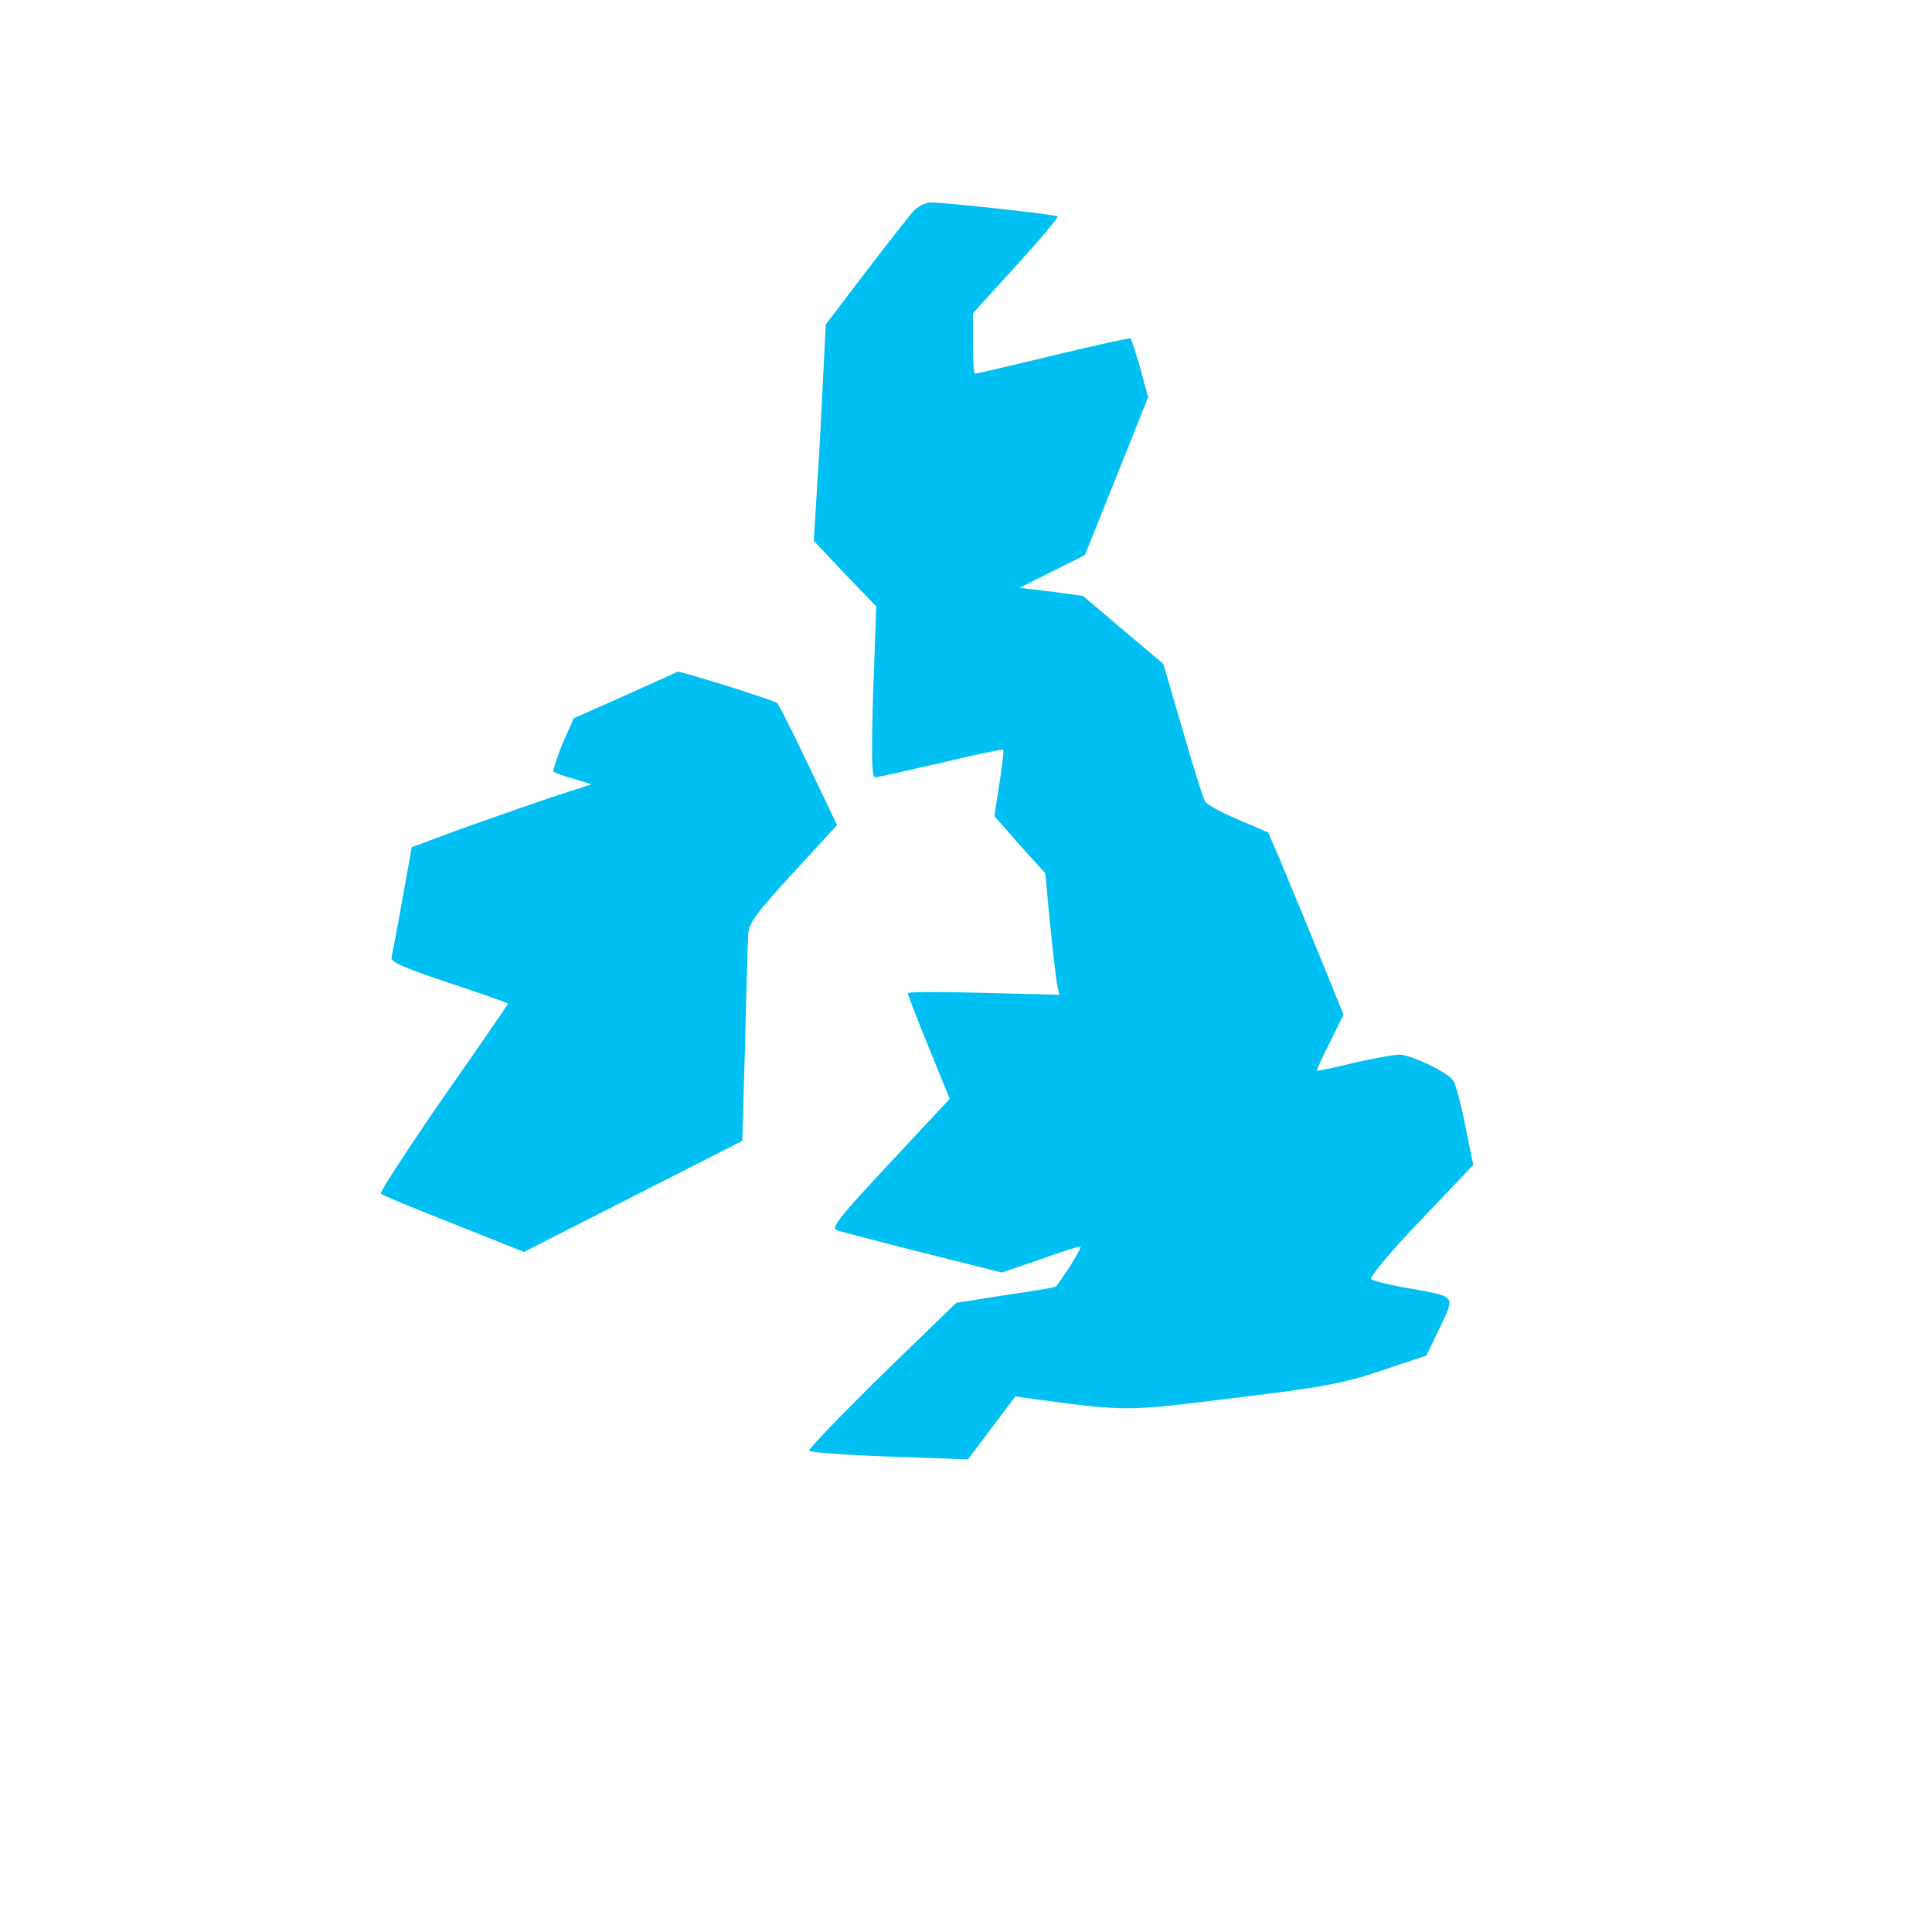
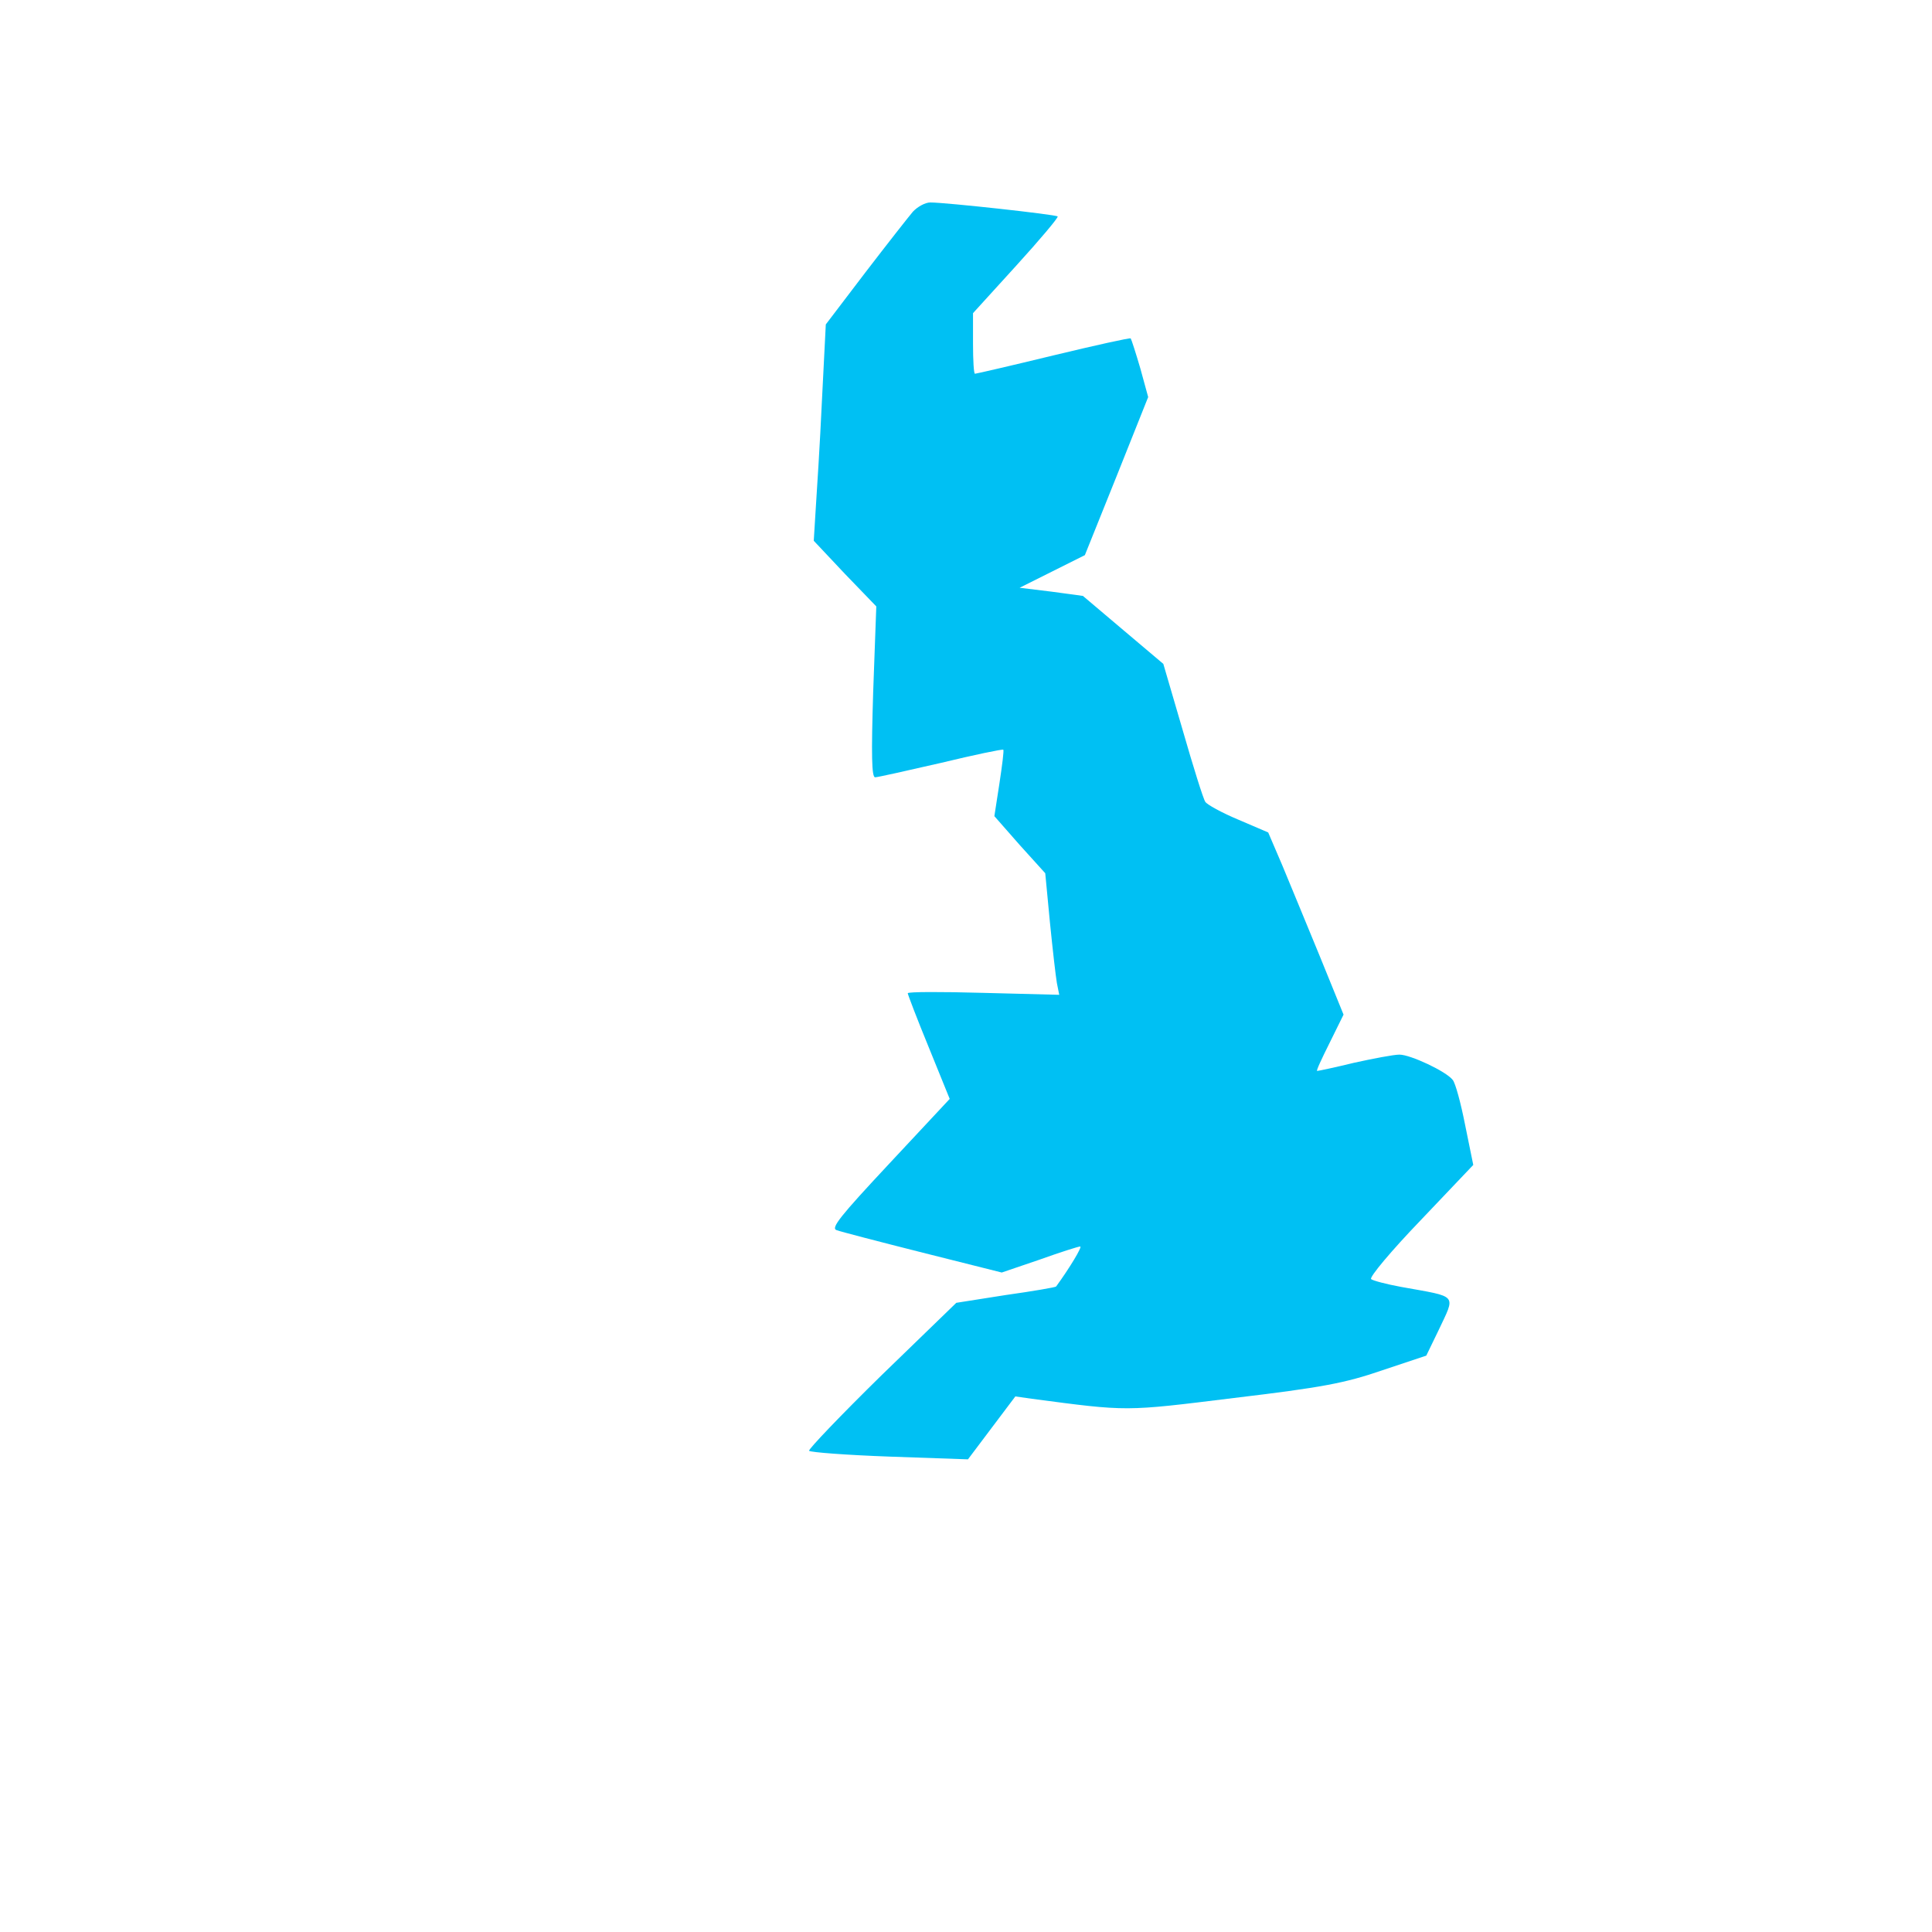
<svg xmlns="http://www.w3.org/2000/svg" width="269px" height="269px" viewBox="0 0 269 269" version="1.1">
  <title>icon-uk</title>
  <g id="icon-uk" stroke="none" stroke-width="1" fill="none" fill-rule="evenodd">
    <g id="uk2" transform="translate(53, 28.19)" fill="#00C0F3" fill-rule="nonzero">
      <g id="Group" transform="translate(76.065, 87.5) scale(-1, 1) rotate(-180) translate(-76.065, -87.5)">
-         <path d="M74.093,173.702 C73.498,172.999 70.524,169.214 67.496,165.266 L61.98,158.019 L61.439,147.366 C61.168,141.471 60.736,134.711 60.573,132.278 L60.303,127.897 L64.629,123.3 L69.01,118.758 L68.577,106.86 C68.307,98.1 68.361,94.963 68.848,94.963 C69.172,94.963 73.282,95.882 77.987,96.964 C82.692,98.1 86.586,98.911 86.694,98.803 C86.802,98.694 86.531,96.585 86.153,94.098 L85.45,89.555 L88.965,85.553 L92.534,81.605 L93.183,74.791 C93.562,71.006 93.994,67.22 94.157,66.301 L94.481,64.679 L83.936,64.949 C78.095,65.111 73.39,65.111 73.39,64.895 C73.39,64.733 74.688,61.326 76.311,57.378 L79.231,50.185 L70.849,41.208 C63.926,33.799 62.629,32.177 63.494,31.907 C64.089,31.69 69.497,30.284 75.499,28.77 L86.477,26.012 L91.723,27.797 C94.589,28.824 97.131,29.635 97.401,29.635 C97.726,29.635 95.941,26.661 94.048,24.065 C93.994,23.957 90.858,23.416 87.018,22.875 L80.15,21.794 L69.713,11.681 C64.035,6.111 59.492,1.352 59.654,1.19 C59.87,0.973 64.9,0.595 70.903,0.379 L81.773,0 L85.071,4.38 L88.37,8.761 L90.641,8.436 C104.161,6.652 103.458,6.652 118.817,8.544 C131.039,10.005 134.229,10.6 139.421,12.384 L145.586,14.439 L147.262,17.9 C149.696,23.092 150.129,22.551 142.071,24.011 C140.016,24.39 138.177,24.876 137.907,25.093 C137.636,25.363 140.719,29.04 144.775,33.259 L152.129,40.992 L150.994,46.562 C150.399,49.591 149.642,52.403 149.263,52.835 C148.344,54.025 143.369,56.35 141.854,56.35 C141.043,56.35 138.231,55.81 135.527,55.215 C132.877,54.566 130.552,54.079 130.39,54.079 C130.227,54.079 131.039,55.81 132.12,57.973 L134.067,61.921 L130.768,70.032 C128.929,74.521 126.55,80.253 125.523,82.741 L123.576,87.284 L119.412,89.068 C117.086,90.042 115.031,91.177 114.815,91.556 C114.544,91.934 113.138,96.423 111.678,101.506 L108.974,110.754 L103.404,115.459 L97.78,120.218 L93.4,120.813 L88.965,121.354 L93.508,123.625 L98.05,125.896 L102.485,136.928 L106.865,147.906 L105.784,151.854 C105.135,154.071 104.54,155.91 104.432,156.072 C104.323,156.18 99.456,155.099 93.616,153.693 C87.829,152.287 82.908,151.151 82.746,151.151 C82.584,151.151 82.476,153.044 82.476,155.369 L82.476,159.587 L88.478,166.185 C91.777,169.808 94.373,172.891 94.265,173.053 C93.994,173.324 78.69,175 76.527,175 C75.824,175 74.742,174.405 74.093,173.702 Z" id="Path" />
-         <path d="M34.075,106.374 L26.882,103.183 L25.314,99.614 C24.503,97.667 23.962,95.882 24.07,95.774 C24.232,95.612 25.476,95.125 26.882,94.747 L29.37,93.989 L23.692,92.151 C20.555,91.069 14.931,89.122 11.145,87.77 L4.331,85.229 L3.033,78.036 C2.33,74.034 1.627,70.411 1.519,69.924 C1.303,69.275 3.141,68.464 9.469,66.355 C14.011,64.841 17.743,63.543 17.743,63.435 C17.689,63.327 13.633,57.378 8.658,50.294 C3.736,43.155 -0.157,37.152 0.005,36.99 C0.221,36.774 4.818,34.881 10.172,32.772 L19.96,28.878 L35.156,36.612 L50.353,44.345 L50.731,57.54 C50.893,64.841 51.11,71.709 51.164,72.845 C51.218,74.629 52.083,75.819 57.383,81.605 L63.548,88.311 L59.6,96.585 C57.437,101.128 55.436,105.076 55.22,105.292 C54.895,105.671 41.538,109.835 41.321,109.672 C41.321,109.618 38.023,108.158 34.075,106.374 Z" id="Path" />
+         <path d="M74.093,173.702 C73.498,172.999 70.524,169.214 67.496,165.266 L61.98,158.019 L61.439,147.366 C61.168,141.471 60.736,134.711 60.573,132.278 L60.303,127.897 L64.629,123.3 L69.01,118.758 L68.577,106.86 C68.307,98.1 68.361,94.963 68.848,94.963 C69.172,94.963 73.282,95.882 77.987,96.964 C82.692,98.1 86.586,98.911 86.694,98.803 C86.802,98.694 86.531,96.585 86.153,94.098 L85.45,89.555 L88.965,85.553 L92.534,81.605 L93.183,74.791 C93.562,71.006 93.994,67.22 94.157,66.301 L94.481,64.679 L83.936,64.949 C78.095,65.111 73.39,65.111 73.39,64.895 C73.39,64.733 74.688,61.326 76.311,57.378 L79.231,50.185 L70.849,41.208 C63.926,33.799 62.629,32.177 63.494,31.907 C64.089,31.69 69.497,30.284 75.499,28.77 L86.477,26.012 L91.723,27.797 C94.589,28.824 97.131,29.635 97.401,29.635 C97.726,29.635 95.941,26.661 94.048,24.065 C93.994,23.957 90.858,23.416 87.018,22.875 L80.15,21.794 L69.713,11.681 C64.035,6.111 59.492,1.352 59.654,1.19 C59.87,0.973 64.9,0.595 70.903,0.379 L81.773,0 L85.071,4.38 L88.37,8.761 L90.641,8.436 C104.161,6.652 103.458,6.652 118.817,8.544 C131.039,10.005 134.229,10.6 139.421,12.384 L145.586,14.439 L147.262,17.9 C149.696,23.092 150.129,22.551 142.071,24.011 C140.016,24.39 138.177,24.876 137.907,25.093 C137.636,25.363 140.719,29.04 144.775,33.259 L152.129,40.992 L150.994,46.562 C150.399,49.591 149.642,52.403 149.263,52.835 C148.344,54.025 143.369,56.35 141.854,56.35 C141.043,56.35 138.231,55.81 135.527,55.215 C132.877,54.566 130.552,54.079 130.39,54.079 C130.227,54.079 131.039,55.81 132.12,57.973 L134.067,61.921 L130.768,70.032 C128.929,74.521 126.55,80.253 125.523,82.741 L123.576,87.284 L119.412,89.068 C117.086,90.042 115.031,91.177 114.815,91.556 C114.544,91.934 113.138,96.423 111.678,101.506 L108.974,110.754 L103.404,115.459 L97.78,120.218 L93.4,120.813 L88.965,121.354 L93.508,123.625 L98.05,125.896 L102.485,136.928 L106.865,147.906 L105.784,151.854 C105.135,154.071 104.54,155.91 104.432,156.072 C104.323,156.18 99.456,155.099 93.616,153.693 C87.829,152.287 82.908,151.151 82.746,151.151 C82.584,151.151 82.476,153.044 82.476,155.369 L82.476,159.587 L88.478,166.185 C91.777,169.808 94.373,172.891 94.265,173.053 C93.994,173.324 78.69,175 76.527,175 C75.824,175 74.742,174.405 74.093,173.702 " id="Path" />
      </g>
    </g>
  </g>
</svg>